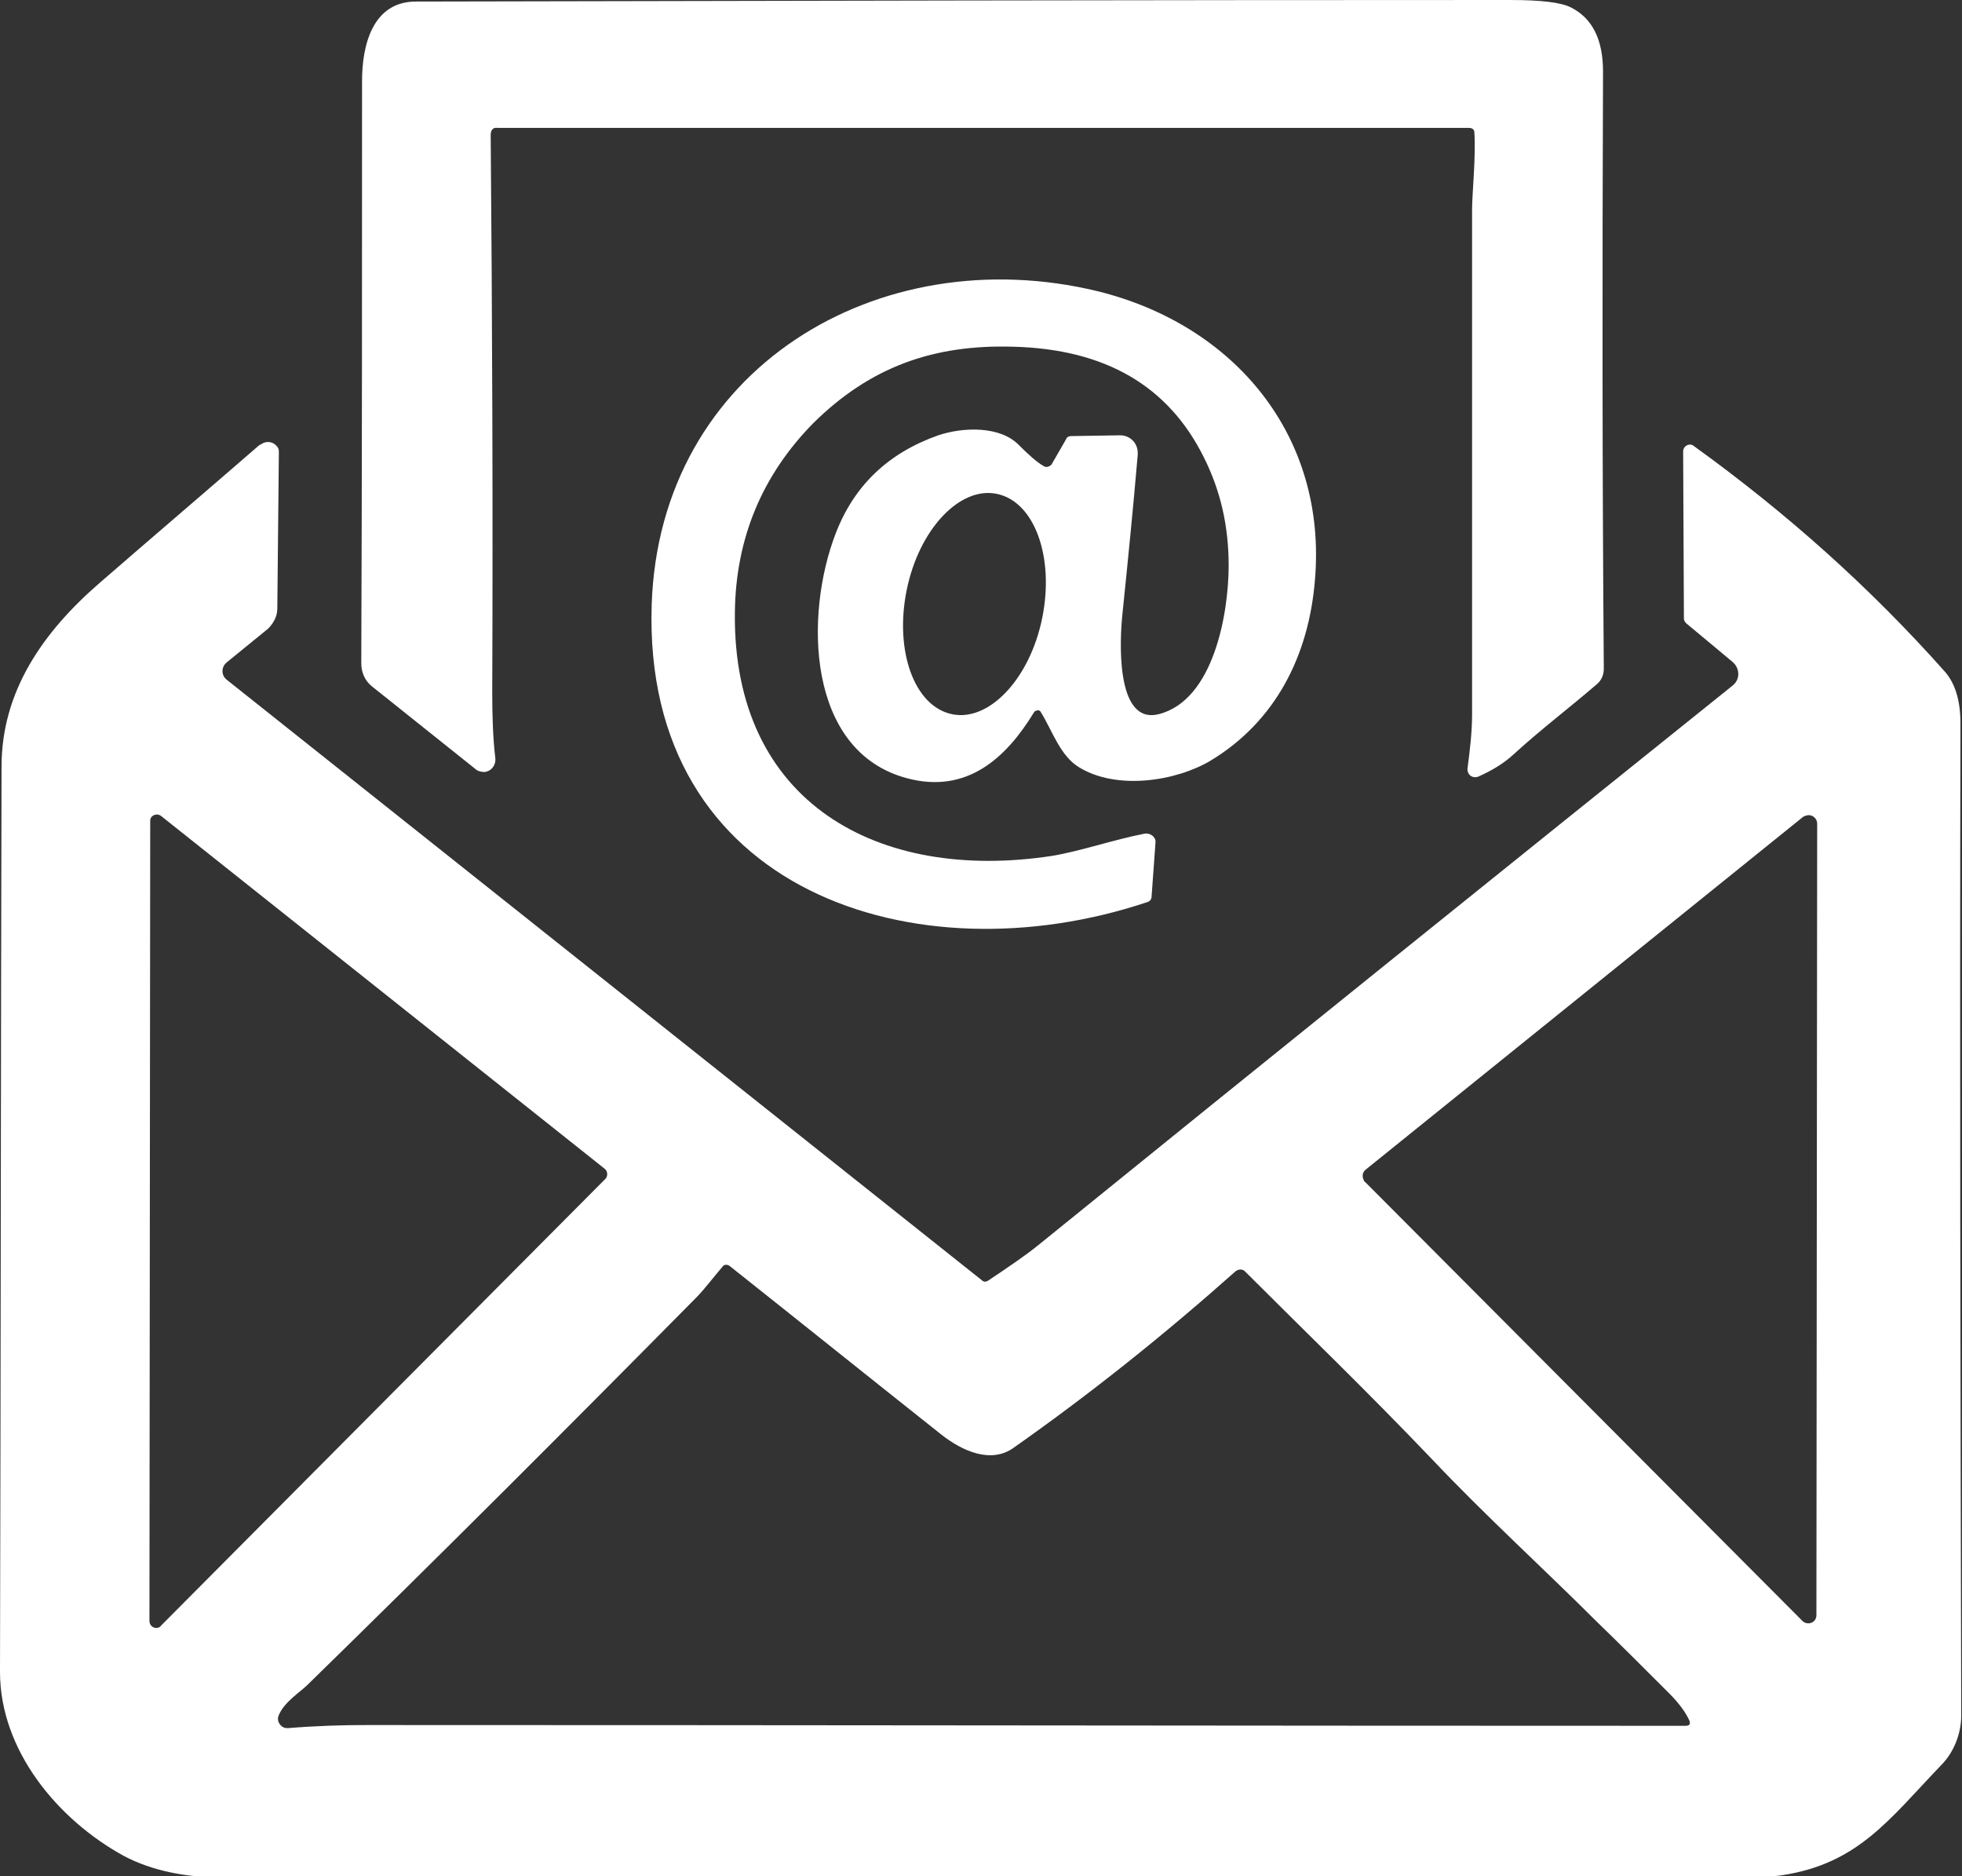
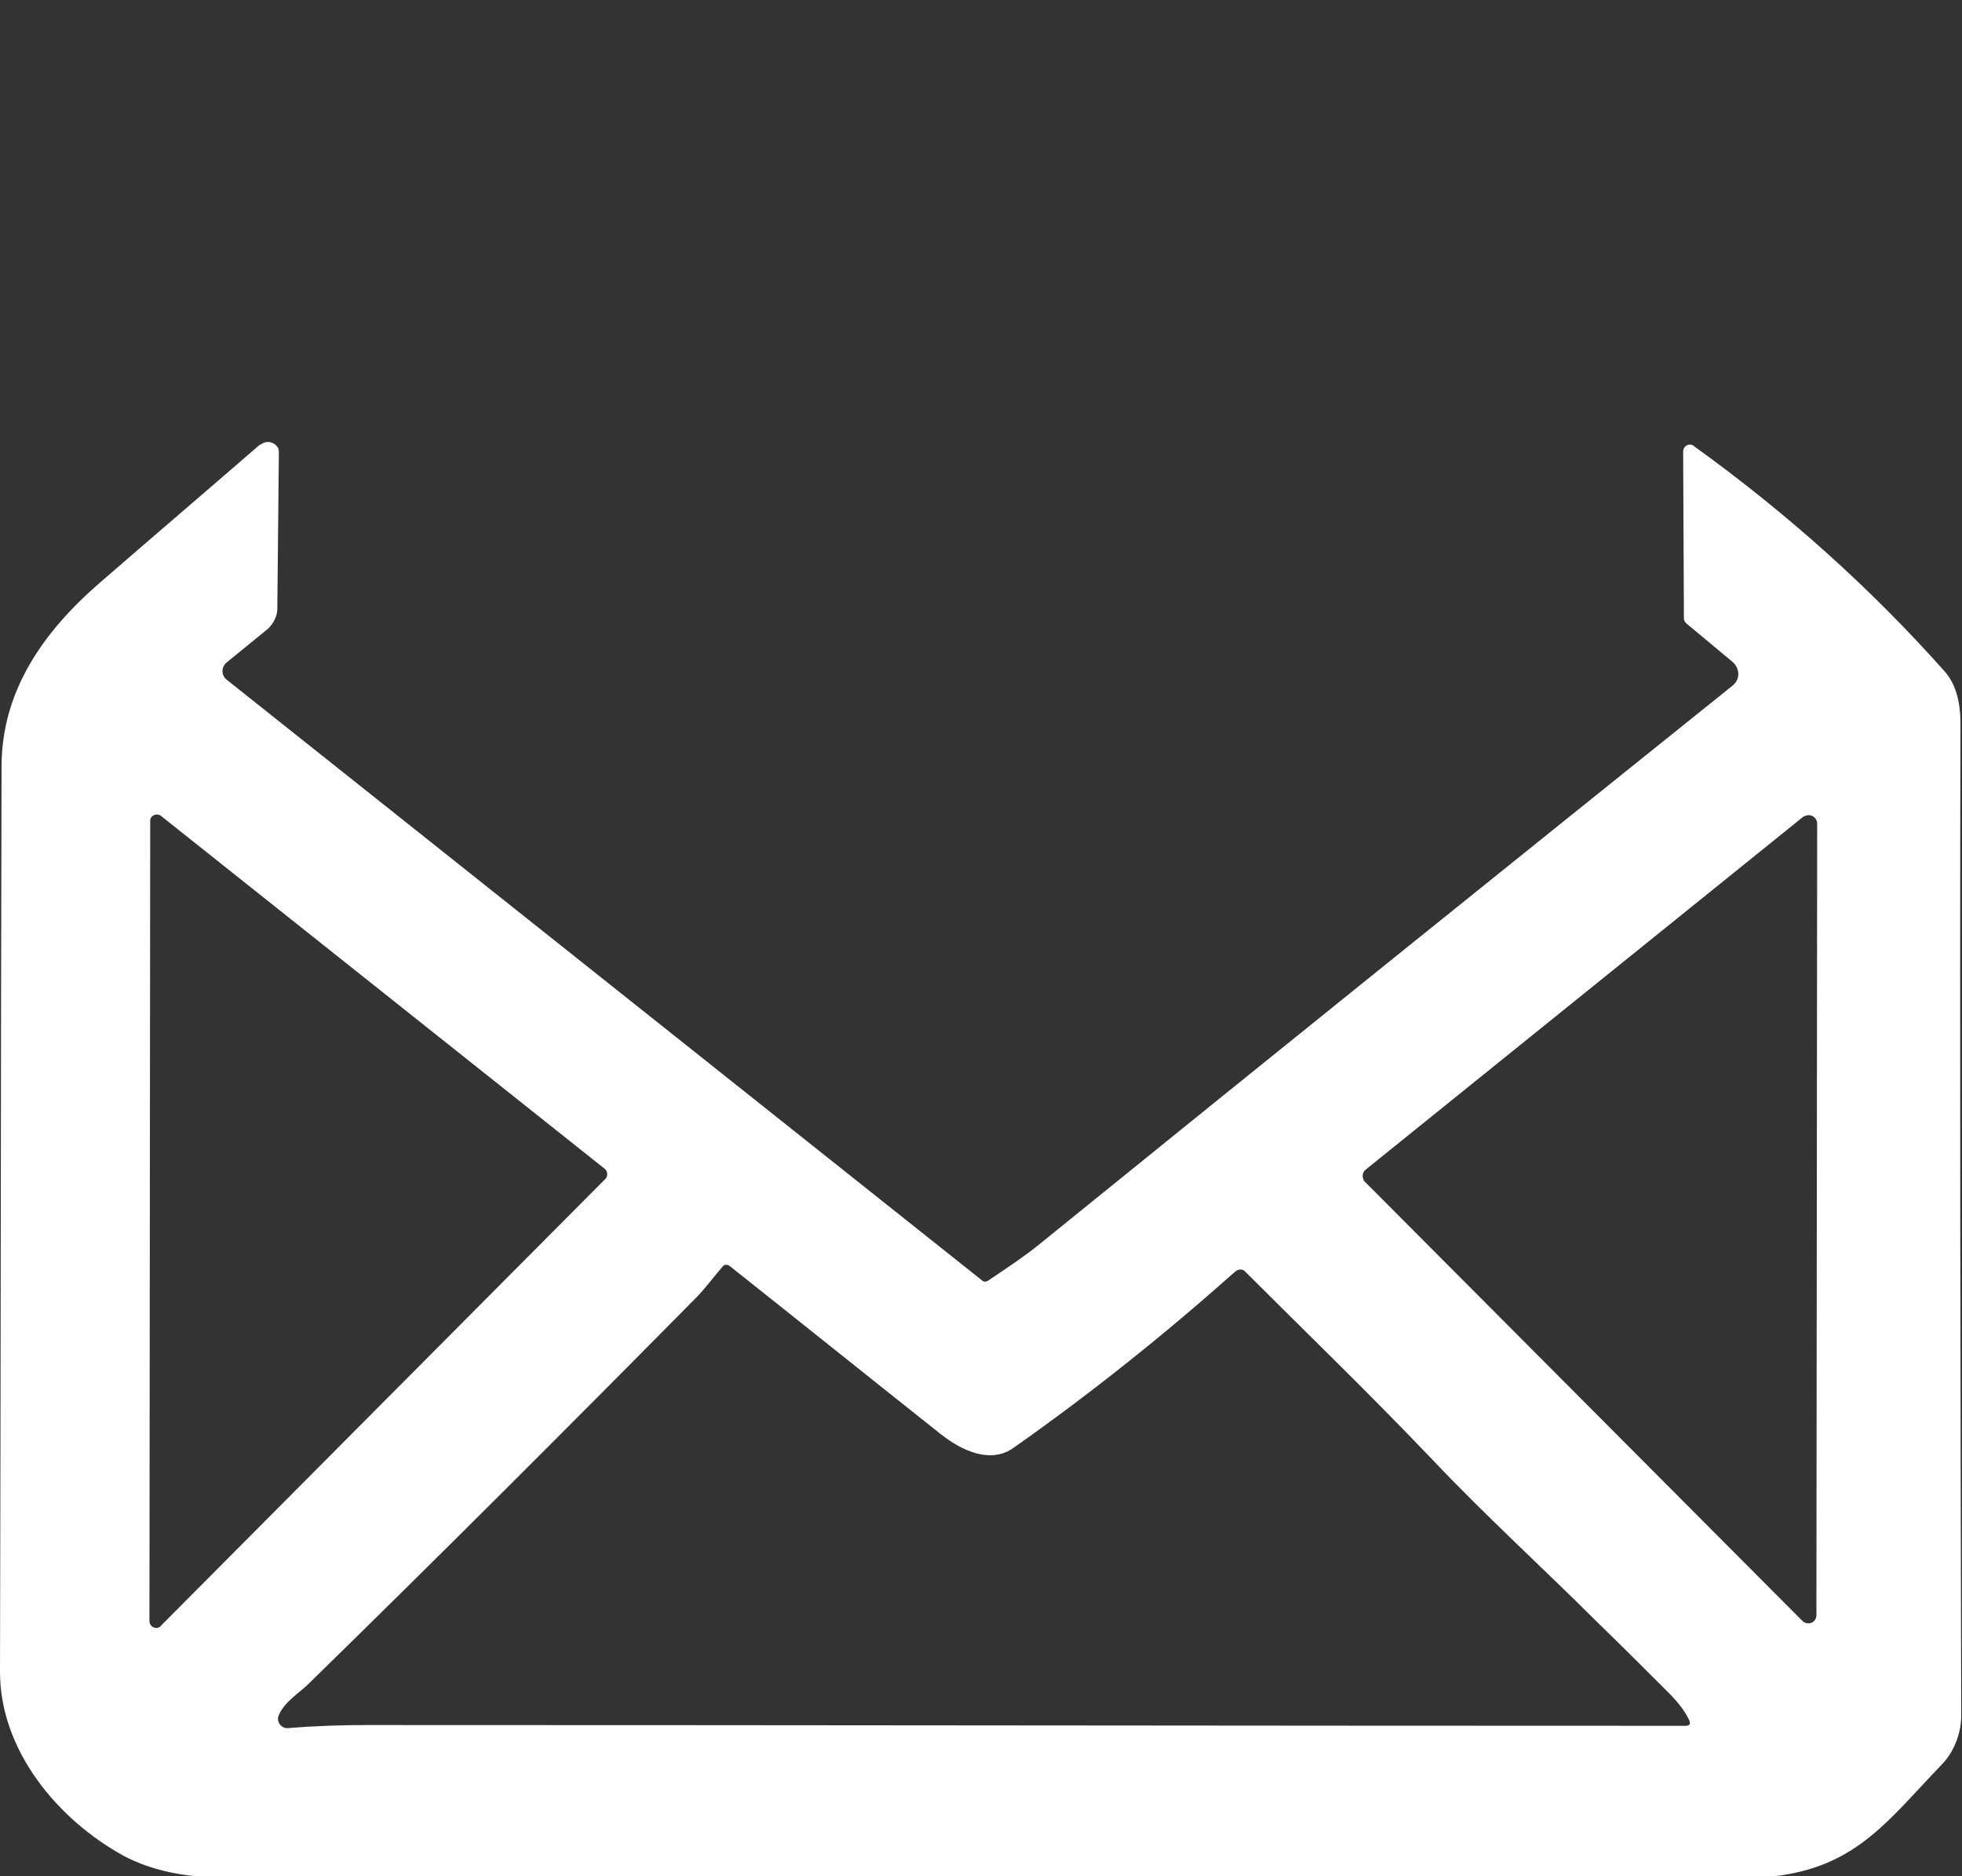
<svg xmlns="http://www.w3.org/2000/svg" id="Слой_1" x="0px" y="0px" viewBox="0 0 254.7 243.5" style="enable-background:new 0 0 254.7 243.5;" xml:space="preserve">
  <rect x="0" y="0" width="254.7" height="243.5" fill="#333333" stroke="none" />
  <style type="text/css"> .st0{fill:#FFFFFF;} </style>
  <g>
-     <path class="st0" d="M63.7,17.5c0.2,23.9,0.3,48,0.2,72.3c0,3.2,0.1,6.1,0.4,8.6c0.1,0.9-0.5,1.7-1.4,1.8c-0.4,0-0.9-0.1-1.2-0.4 L48.3,89.1c-0.9-0.7-1.4-1.8-1.4-3C47,60.7,47,35.6,47,10.5C47,6,48.3,0.2,54,0.2c47.3-0.1,94.7-0.2,142-0.2c4,0,6.7,0.3,8,1 c2.7,1.4,4.1,4.1,4.1,8.3c-0.1,26-0.1,51.8,0.1,77.5c0,0.8-0.3,1.5-0.9,2c-3.6,3.1-7.3,5.9-10.8,9.1c-1.3,1.2-2.8,2.1-4.6,2.9 c-0.5,0.2-1.1,0-1.3-0.5c-0.1-0.2-0.1-0.4-0.1-0.5c0.3-2.3,0.6-4.7,0.6-7c0-21.9,0-43.7,0-65.6c0-2.1,0.5-6.7,0.3-10 c0-0.4-0.3-0.6-0.7-0.6l-126.1,0C64,16.5,63.7,16.9,63.7,17.5z" />
-     <path class="st0" d="M135.1,92.4c-0.1-0.2-0.4-0.3-0.7-0.1c-0.1,0-0.1,0.1-0.2,0.2c-3.6,5.9-8.7,10.6-16.5,8.5 c-13-3.5-13.3-21.2-9.2-31.8c2.4-6.2,6.8-10.4,13.3-12.7c3.3-1.1,8-1.2,10.4,1.2c1.3,1.3,2.4,2.3,3.3,2.8c0.3,0.2,0.7,0.1,1-0.2 c0,0,0,0,0,0l1.9-3.3c0.1-0.3,0.4-0.4,0.7-0.4l6.3-0.1c1.3,0,2.3,1,2.3,2.3c0,0.1,0,0.2,0,0.2c-0.6,7-1.3,14-2,20.8 c-0.3,2.9-1,14.3,4.7,12.9c7.2-1.8,9.1-13.2,9.1-19.3c0-5-1-9.6-3.2-14c-4.6-9.3-12.8-14.1-24.8-14.4c-10.3-0.3-18.5,2.6-25.9,9.9 C99,61.6,95.5,69.8,95.4,79.5c-0.3,24.8,18.7,35,41.1,31.6c3.7-0.6,8-2.1,12.1-2.9c0.6-0.1,1.3,0.3,1.4,0.9c0,0.1,0,0.2,0,0.3 l-0.5,6.9c0,0.4-0.2,0.7-0.6,0.8c-29.9,10-65.5-1.3-64.3-38.6c1-30.6,29.4-47.6,57.9-40.7c17.8,4.4,29.8,18.8,28.2,37.5 c-0.8,9.8-5.1,18.3-13.5,23.4c-4.5,2.7-12.2,3.9-17.1,0.9C137.6,98.1,136.6,94.8,135.1,92.4z M123.6,92.7c4.8,1,10.1-4.6,11.7-12.5 c0,0,0,0,0,0c1.6-7.9-1-15.1-5.9-16.1c-4.8-1-10.1,4.6-11.7,12.5c0,0,0,0,0,0C116.1,84.5,118.7,91.7,123.6,92.7z" />
    <path class="st0" d="M29.4,86c-0.6,0.5-0.7,1.4-0.2,2c0.1,0.1,0.1,0.1,0.2,0.2l98.1,78c0.2,0.2,0.5,0.2,0.8,0 c2.7-1.8,4.9-3.3,6.5-4.6c30.1-24.4,60.2-48.6,90.1-72.6c0.9-0.7,1-1.9,0.3-2.8c-0.1-0.1-0.2-0.2-0.3-0.3l-6-5 c-0.2-0.2-0.3-0.4-0.3-0.6l-0.1-21.7c0-0.5,0.4-0.9,0.9-0.9c0.2,0,0.4,0.1,0.5,0.2c12.2,8.8,23,18.5,32.6,29.3c1.3,1.5,2,3.7,2,6.7 c-0.1,42.9,0,85.8,0.1,128.8c0,2.2-0.9,4.7-2.6,6.4c-6.8,7.1-10.8,12.8-20.7,14.3c-1.1,0.2-5.3,0.3-12.5,0.3 c-63.2,0-126.5,0-189.7,0c-5,0-9.4-0.9-13-2.8C7.5,236.2,0,227.2,0,217c0.1-39.2,0.1-78.3,0.2-117.5C0.2,89.7,5.6,82,13,75.6 c6.8-5.9,13.6-11.7,20.4-17.6c0.2-0.2,0.4-0.3,0.6-0.4c0.6-0.4,1.5-0.3,2,0.4c0.2,0.2,0.2,0.5,0.2,0.8L36,79c0,1-0.5,1.9-1.2,2.6 L29.4,86z M20.9,105.9c-0.4-0.3-0.9-0.2-1.2,0.1c-0.1,0.1-0.2,0.3-0.2,0.5l-0.1,103.9c0,0.5,0.4,0.9,0.9,0.9c0.2,0,0.5-0.1,0.6-0.3 L78.6,153c0.3-0.3,0.3-0.9,0-1.2c0,0,0,0-0.1-0.1L20.9,105.9z M234,210.4c0.4,0.4,1.1,0.4,1.5,0c0.2-0.2,0.3-0.5,0.3-0.7l0.1-102.8 c0-0.6-0.5-1.1-1.1-1.1c-0.2,0-0.5,0.1-0.7,0.2l-56.8,45.8c-0.5,0.4-0.5,1-0.2,1.5c0,0,0,0.1,0.1,0.1L234,210.4z M131.6,187.9 c-2.9,2.1-6.6,0.5-9.4-1.7c-9.2-7.3-18.3-14.6-27.5-21.9c-0.3-0.2-0.7-0.2-0.9,0.1c-1.2,1.4-2.4,3-3.4,4 c-16.7,16.9-33.5,33.7-50.5,50.3c-0.9,0.9-3,2.2-3.7,3.9c-0.3,0.6,0,1.3,0.6,1.6c0.2,0.1,0.4,0.1,0.6,0.1c3.6-0.3,7.1-0.4,10.2-0.4 c57,0,114.1,0.1,171.2,0.1c0.5,0,0.7-0.2,0.5-0.7c-0.5-1.1-1.4-2.3-2.6-3.5c-3.2-3.2-6.4-6.4-9.6-9.5c-6.3-6.3-14.4-13.7-21.2-20.9 c-8.6-9-16.2-16.3-24.3-24.4c-0.3-0.3-0.8-0.3-1.2,0C151.3,173.1,141.7,180.8,131.6,187.9z" />
  </g>
</svg>